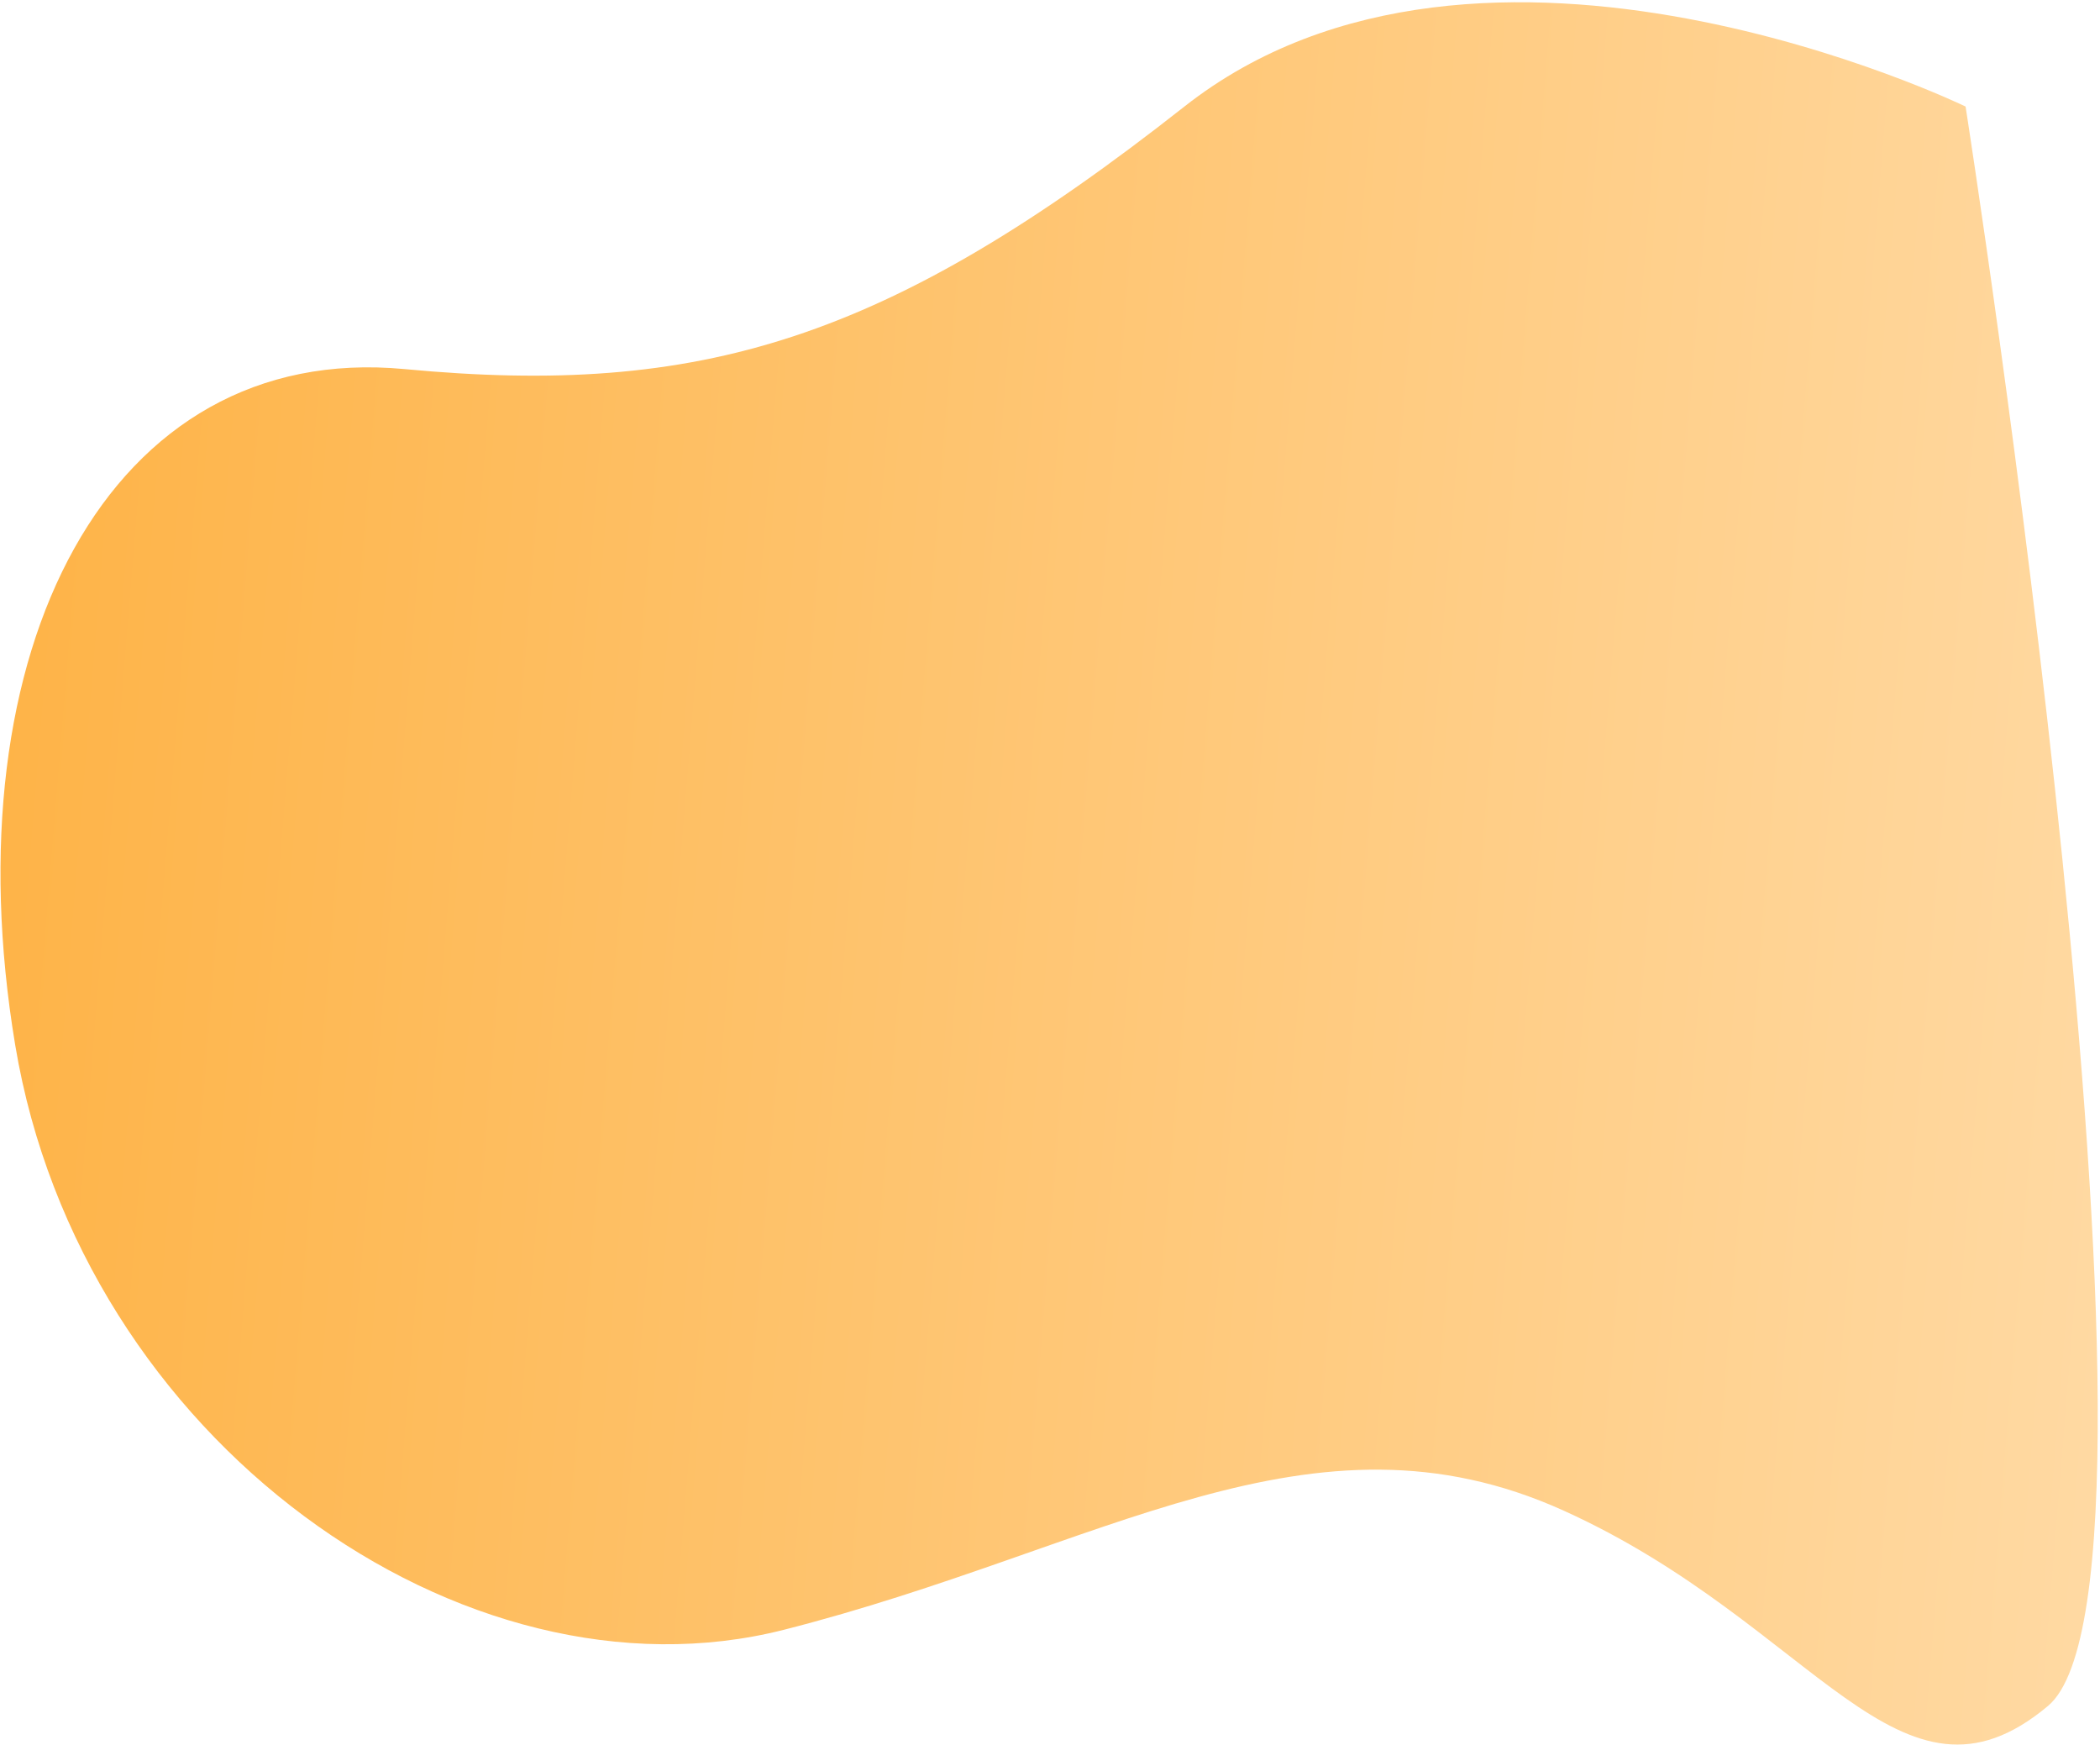
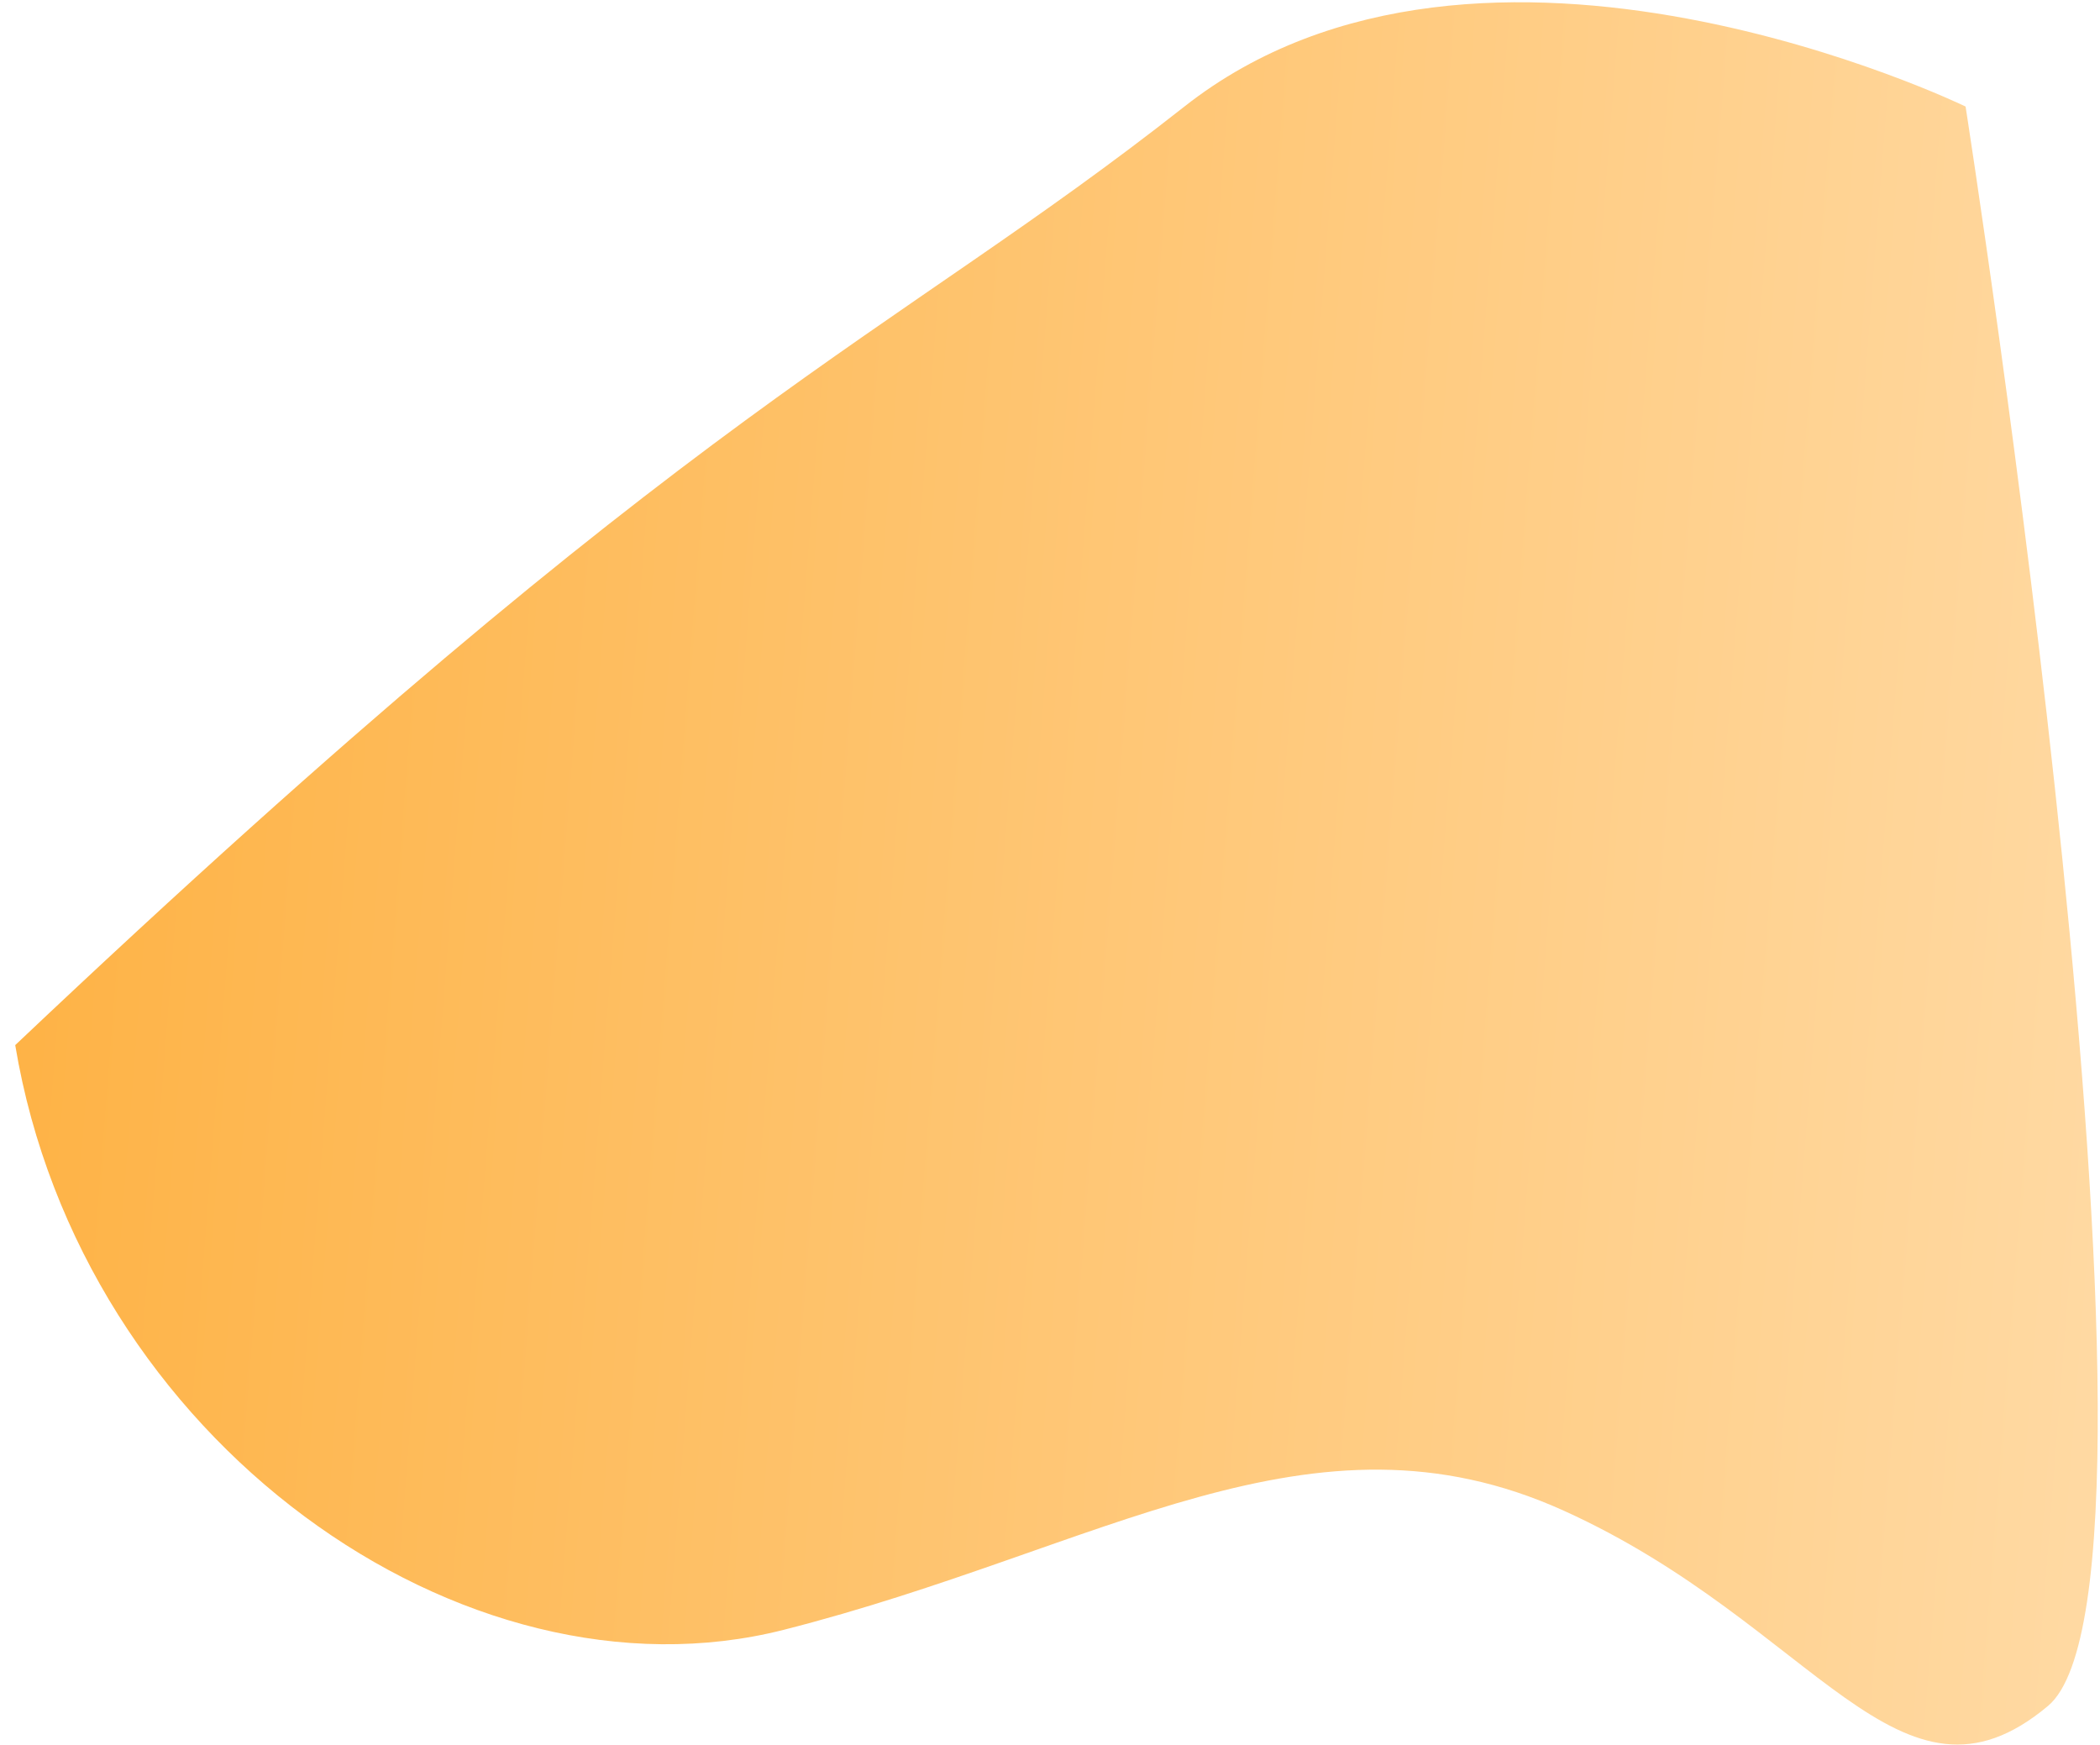
<svg xmlns="http://www.w3.org/2000/svg" width="828px" height="688px" viewBox="0 0 828 688" version="1.1">
  <title>shape-15</title>
  <desc>Created with Sketch.</desc>
  <defs>
    <linearGradient x1="99.756%" y1="-1.11022302e-14%" x2="0%" y2="6.986%" id="linearGradient-1">
      <stop stop-color="#F4FFF0" offset="0%" />
      <stop stop-color="#E8FBF0" offset="100%" />
    </linearGradient>
    <linearGradient x1="99.756%" y1="-2.22044605e-14%" x2="0%" y2="6.986%" id="linearGradient-2">
      <stop stop-color="#FEB142" offset="0%" />
      <stop stop-color="#FFD9A2" offset="99.514%" />
    </linearGradient>
  </defs>
  <g id="Page-1" stroke="none" stroke-width="1" fill="none" fill-rule="evenodd">
    <g id="shape-15" fill="url(#linearGradient-2)" fill-rule="nonzero">
      <g transform="translate(414, 344) scale(-1, 1) translate(-414, -344) " id="Path">
-         <path d="M20.5,672.499 C79,721.499 112,640.499 211.5,595.499 C311,550.499 393,610.499 519,642.499 C645,674.499 796,567.999 822,411.999 C848,255.999 785,134.499 668.5,145.499 C552,156.499 478.5,134.499 361,41.999 C243.5,-50.5 53,41.999 53,41.999 C53,41.999 -38,623.499 20.5,672.499 Z" />
+         <path d="M20.5,672.499 C79,721.499 112,640.499 211.5,595.499 C311,550.499 393,610.499 519,642.499 C645,674.499 796,567.999 822,411.999 C552,156.499 478.5,134.499 361,41.999 C243.5,-50.5 53,41.999 53,41.999 C53,41.999 -38,623.499 20.5,672.499 Z" />
      </g>
    </g>
  </g>
</svg>